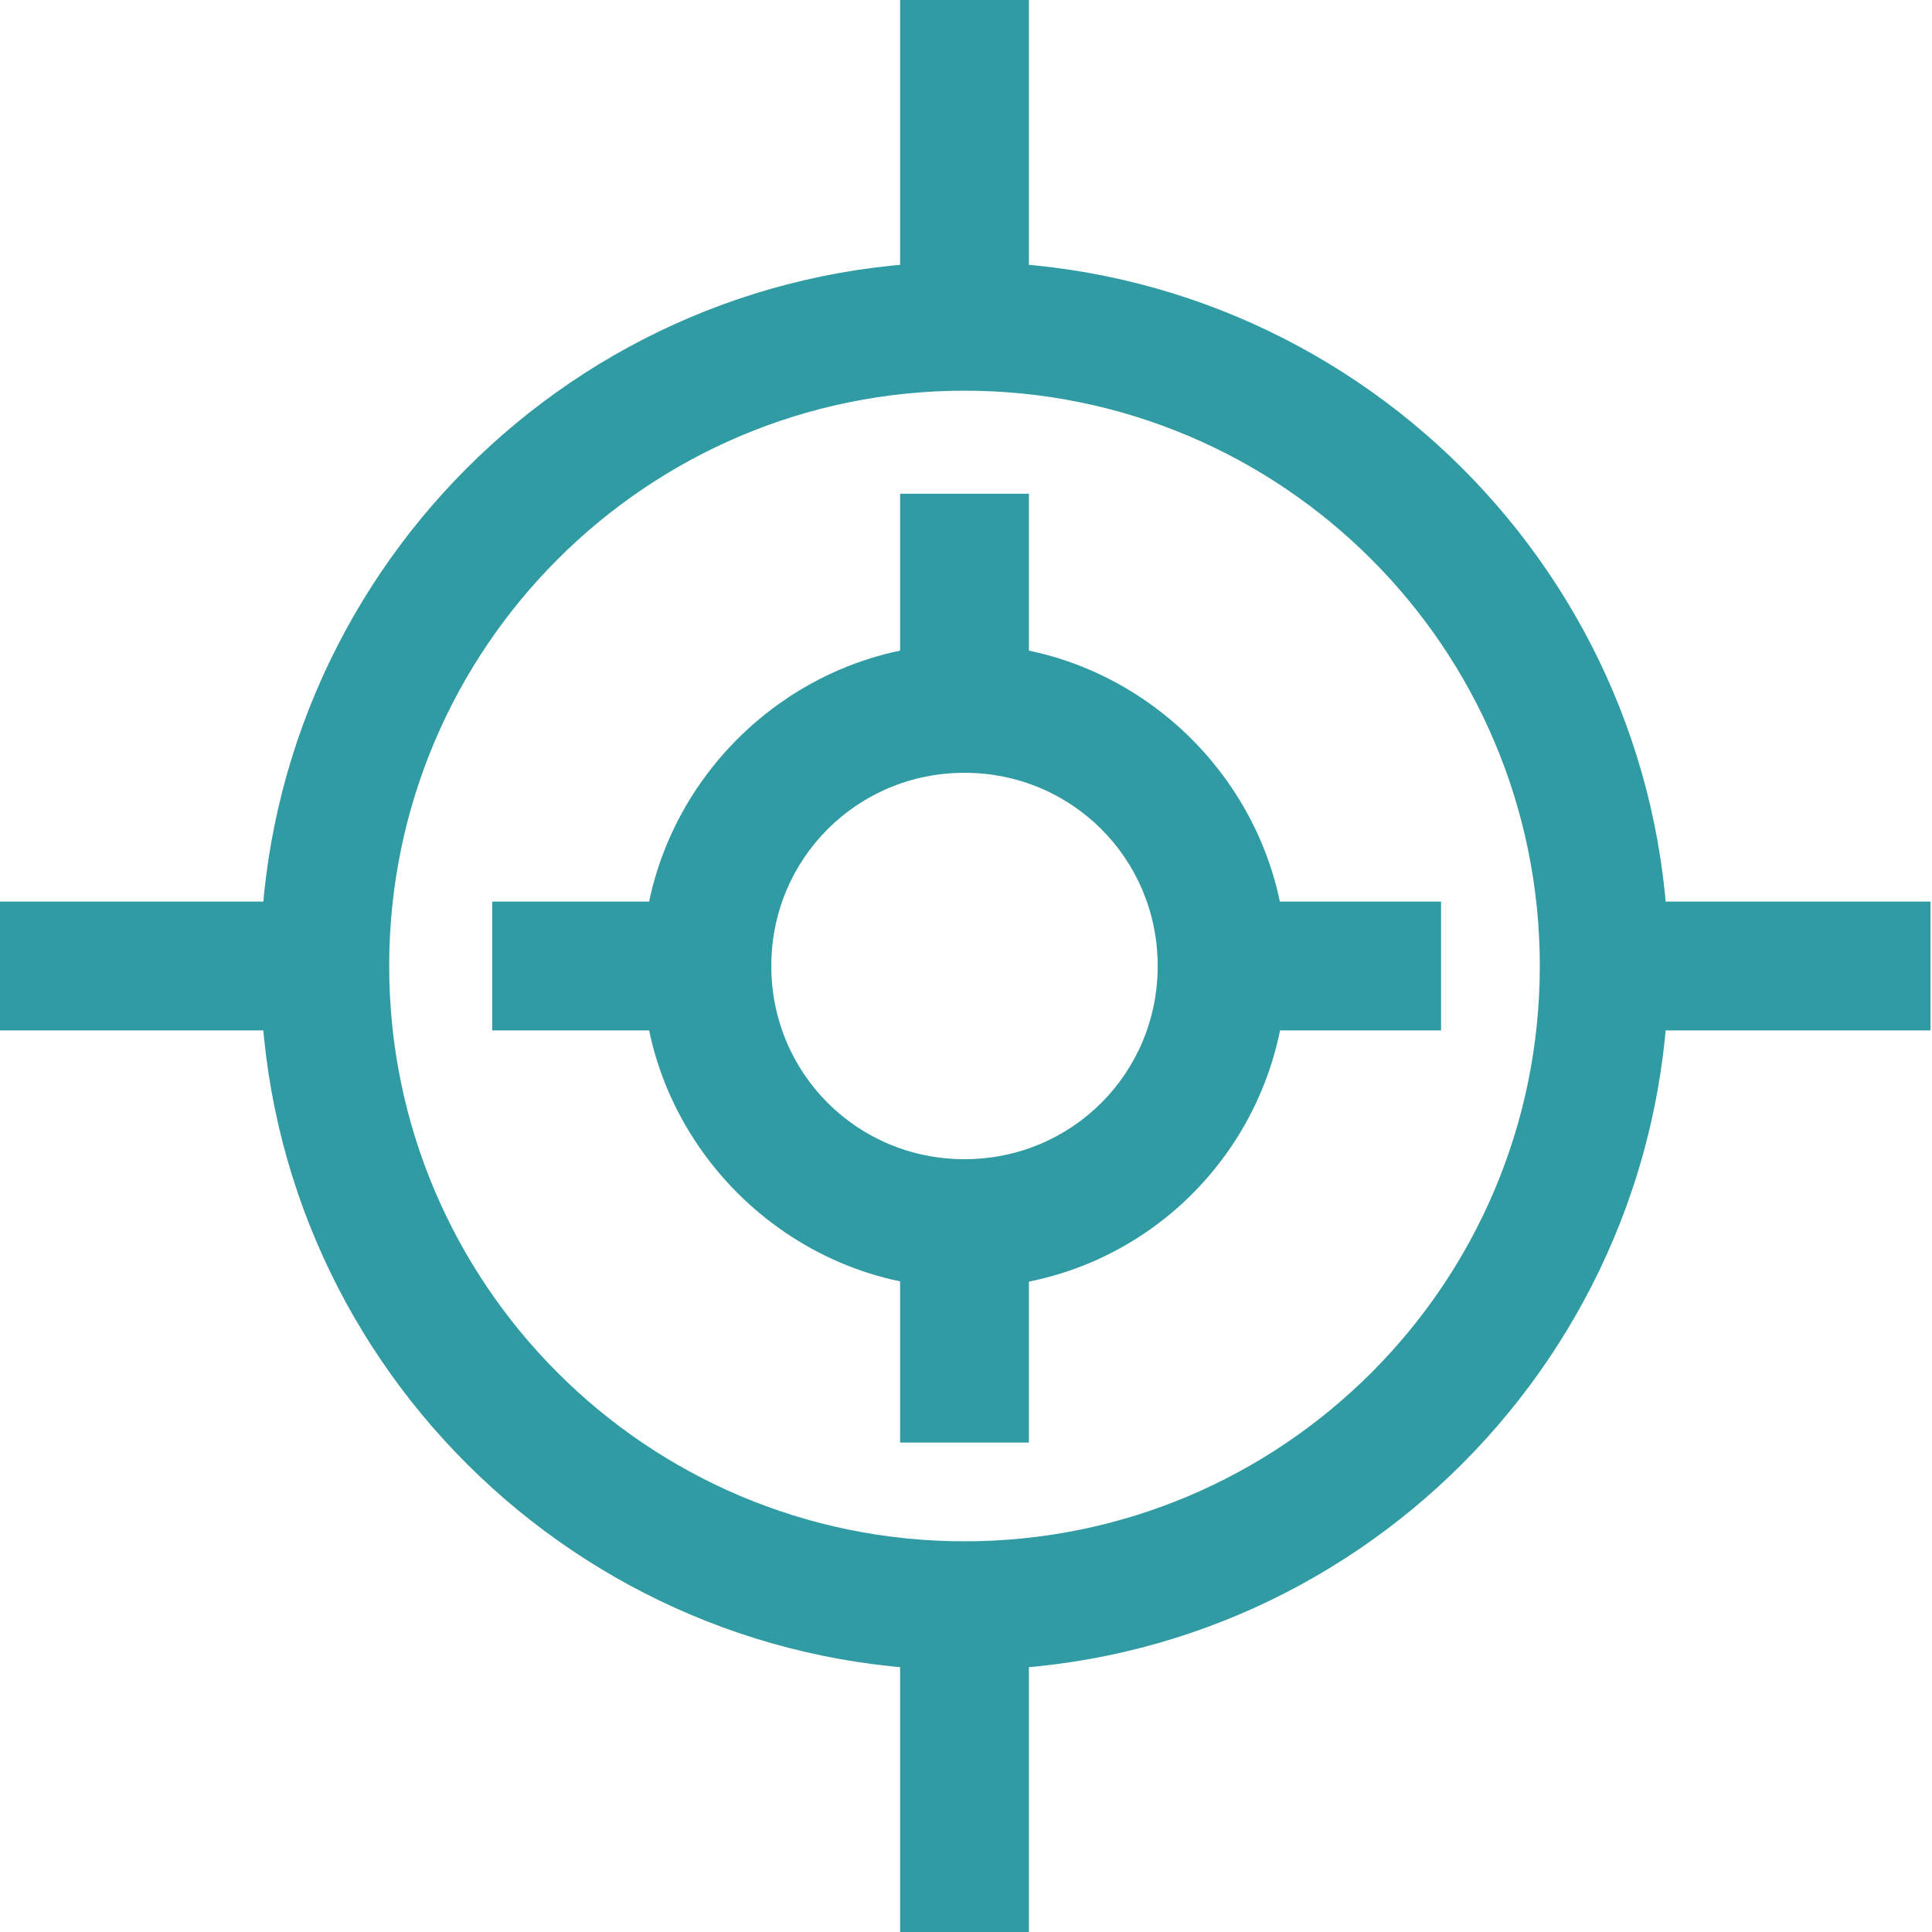
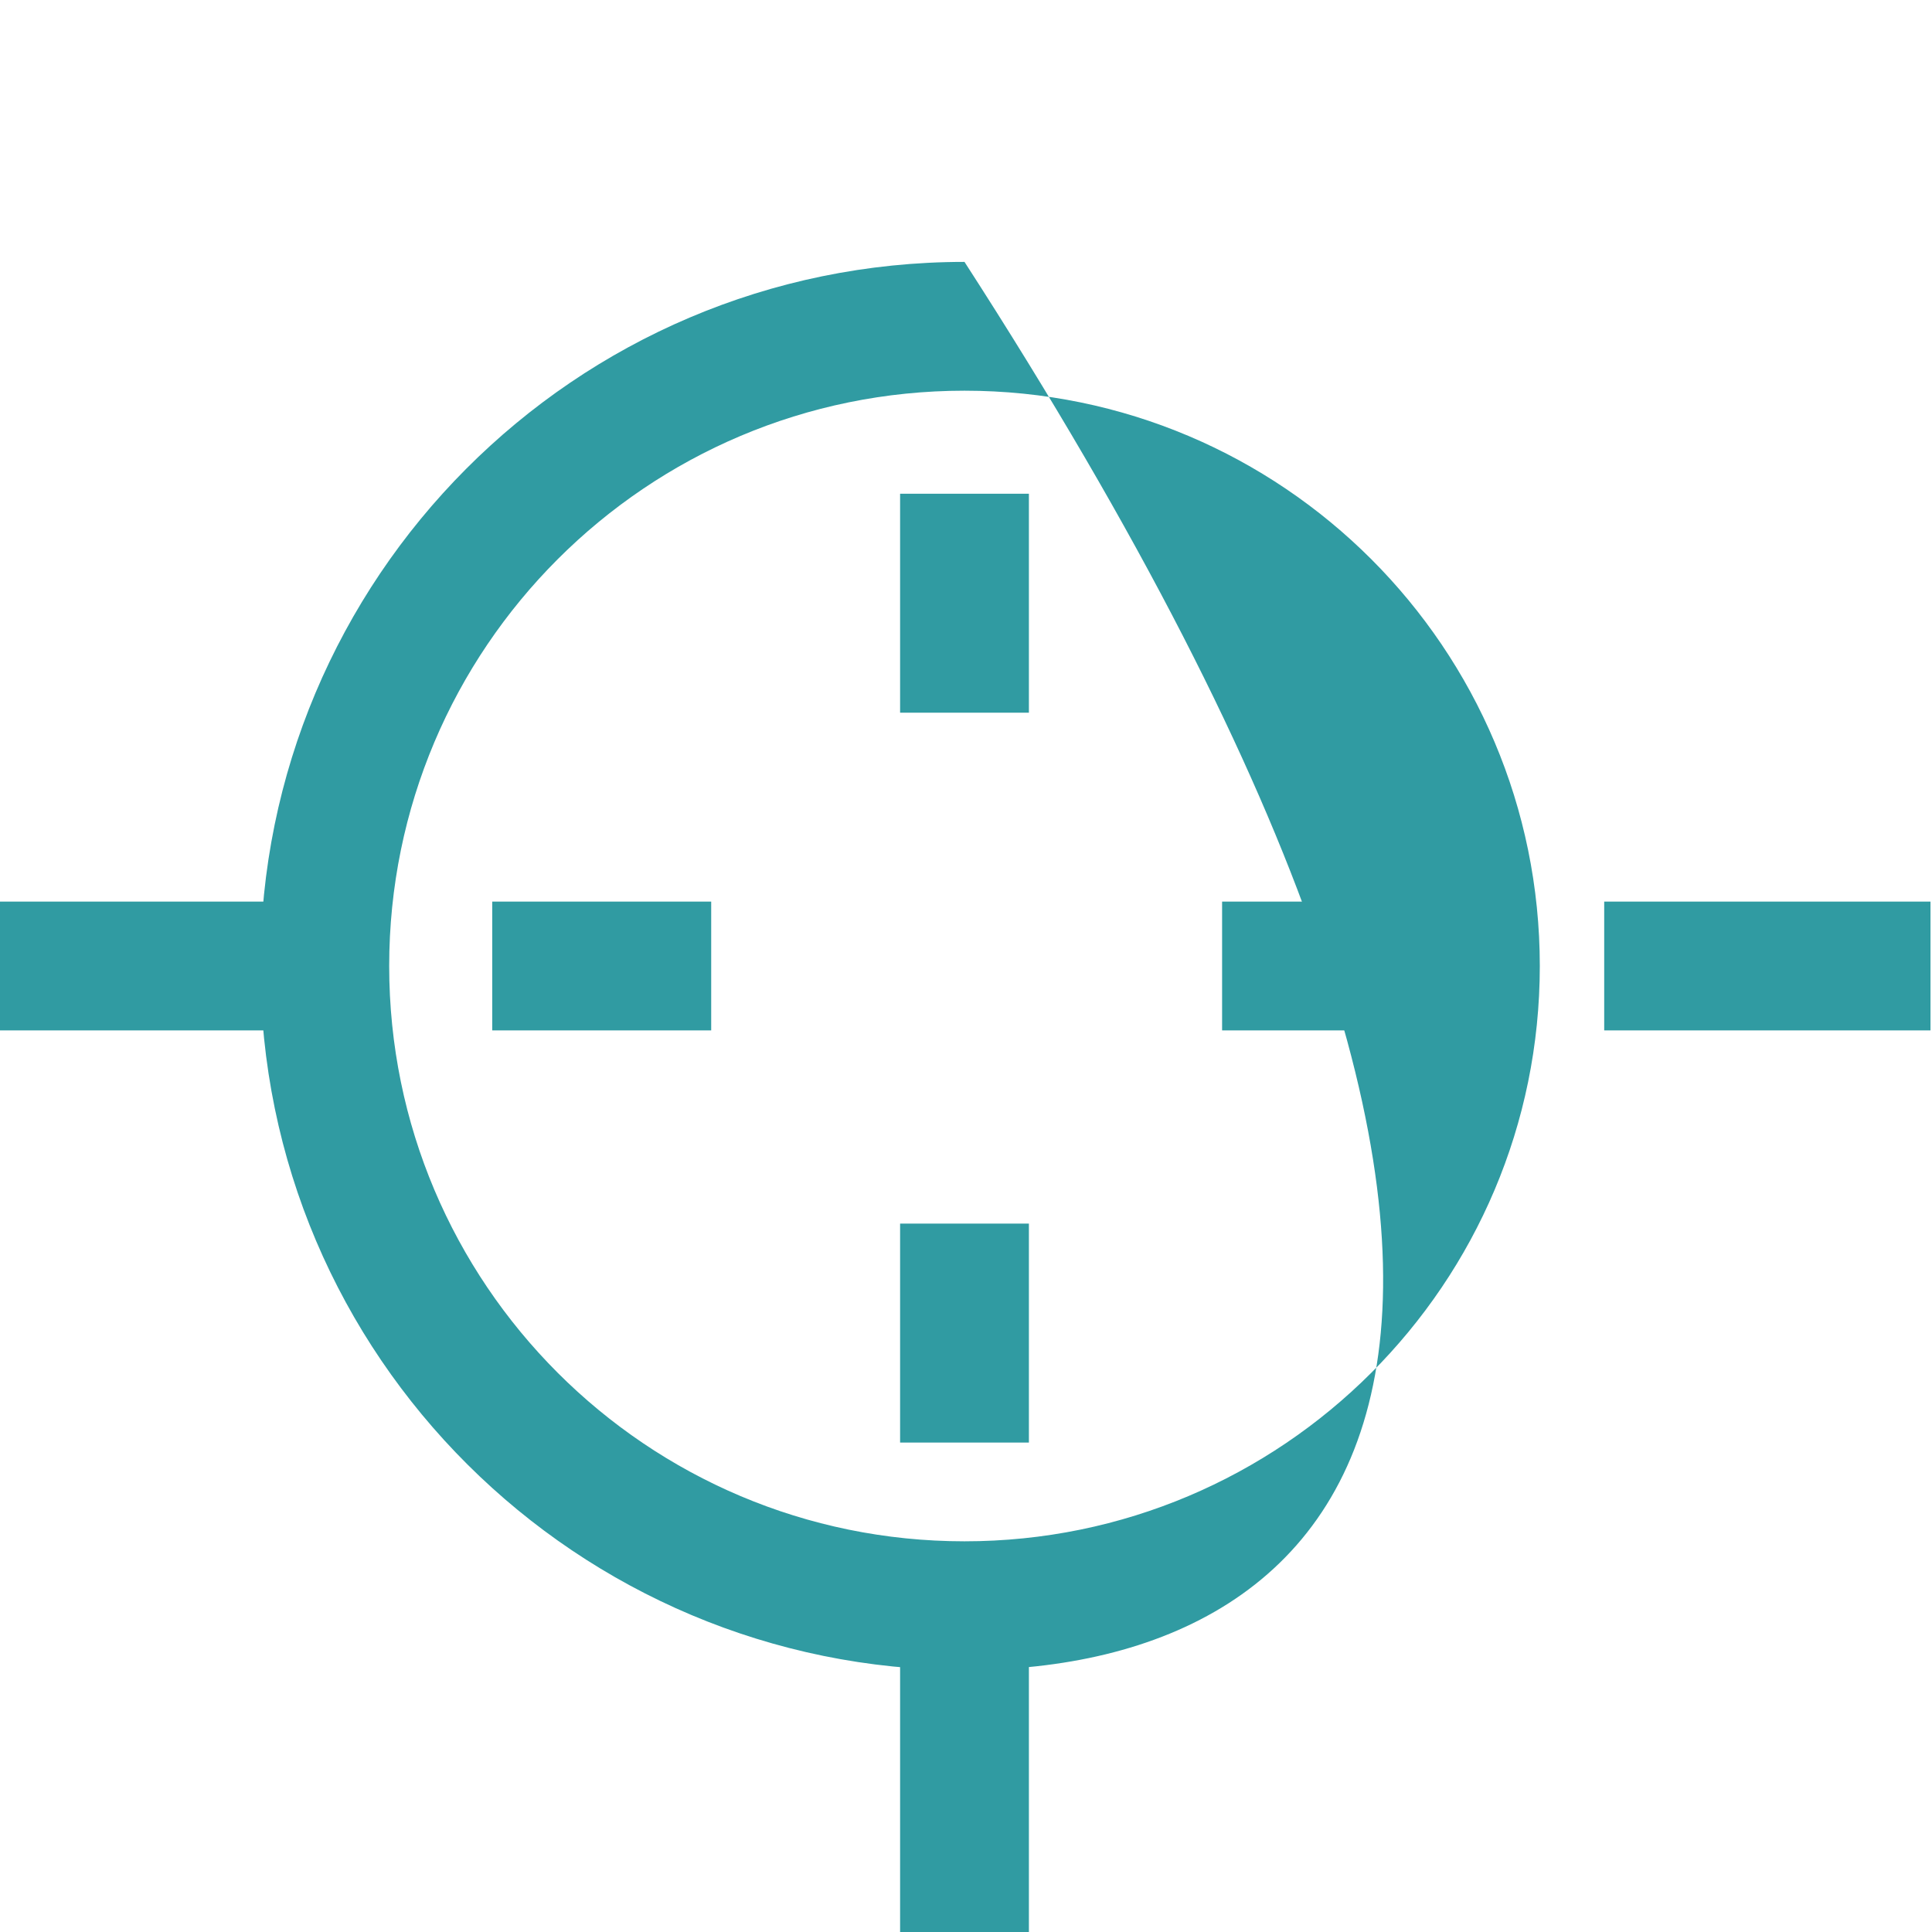
<svg xmlns="http://www.w3.org/2000/svg" version="1.1" id="Layer_1" x="0px" y="0px" width="45px" height="45px" viewBox="0 0 45 45" style="enable-background:new 0 0 45 45;" xml:space="preserve">
  <style type="text/css">
	.st0{fill:#309BA2;}
</style>
  <g transform="translate(-2853.135 -1134)">
    <g>
-       <path class="st0" d="M2875.6,1172.9c-9,0-16.4-7.3-16.4-16.4c0-9,7.3-16.4,16.4-16.4c9,0,16.4,7.3,16.4,16.4    C2892,1165.5,2884.7,1172.9,2875.6,1172.9z M2875.6,1143.1c-7.4,0-13.4,6-13.4,13.4s6,13.4,13.4,13.4s13.4-6,13.4-13.4    S2883,1143.1,2875.6,1143.1z" />
+       <path class="st0" d="M2875.6,1172.9c-9,0-16.4-7.3-16.4-16.4c0-9,7.3-16.4,16.4-16.4C2892,1165.5,2884.7,1172.9,2875.6,1172.9z M2875.6,1143.1c-7.4,0-13.4,6-13.4,13.4s6,13.4,13.4,13.4s13.4-6,13.4-13.4    S2883,1143.1,2875.6,1143.1z" />
    </g>
    <g>
-       <path class="st0" d="M2875.6,1164c-4.1,0-7.5-3.4-7.5-7.5s3.4-7.5,7.5-7.5s7.5,3.4,7.5,7.5S2879.8,1164,2875.6,1164z M2875.6,1152    c-2.5,0-4.5,2-4.5,4.5s2,4.5,4.5,4.5s4.5-2,4.5-4.5S2878.1,1152,2875.6,1152z" />
-     </g>
+       </g>
    <g>
-       <rect x="2874.1" y="1134" class="st0" width="3" height="7.6" />
-     </g>
+       </g>
    <g>
      <rect x="2874.1" y="1145.5" class="st0" width="3" height="5.1" />
    </g>
    <g>
      <rect x="2874.1" y="1162.5" class="st0" width="3" height="5.1" />
    </g>
    <g>
      <rect x="2881.6" y="1155" class="st0" width="5.1" height="3" />
    </g>
    <g>
      <rect x="2864.6" y="1155" class="st0" width="5.1" height="3" />
    </g>
    <g>
      <rect x="2890.5" y="1155" class="st0" width="7.6" height="3" />
    </g>
    <g>
      <rect x="2874.1" y="1171.4" class="st0" width="3" height="7.6" />
    </g>
    <g>
      <rect x="2853.1" y="1155" class="st0" width="7.6" height="3" />
    </g>
  </g>
</svg>